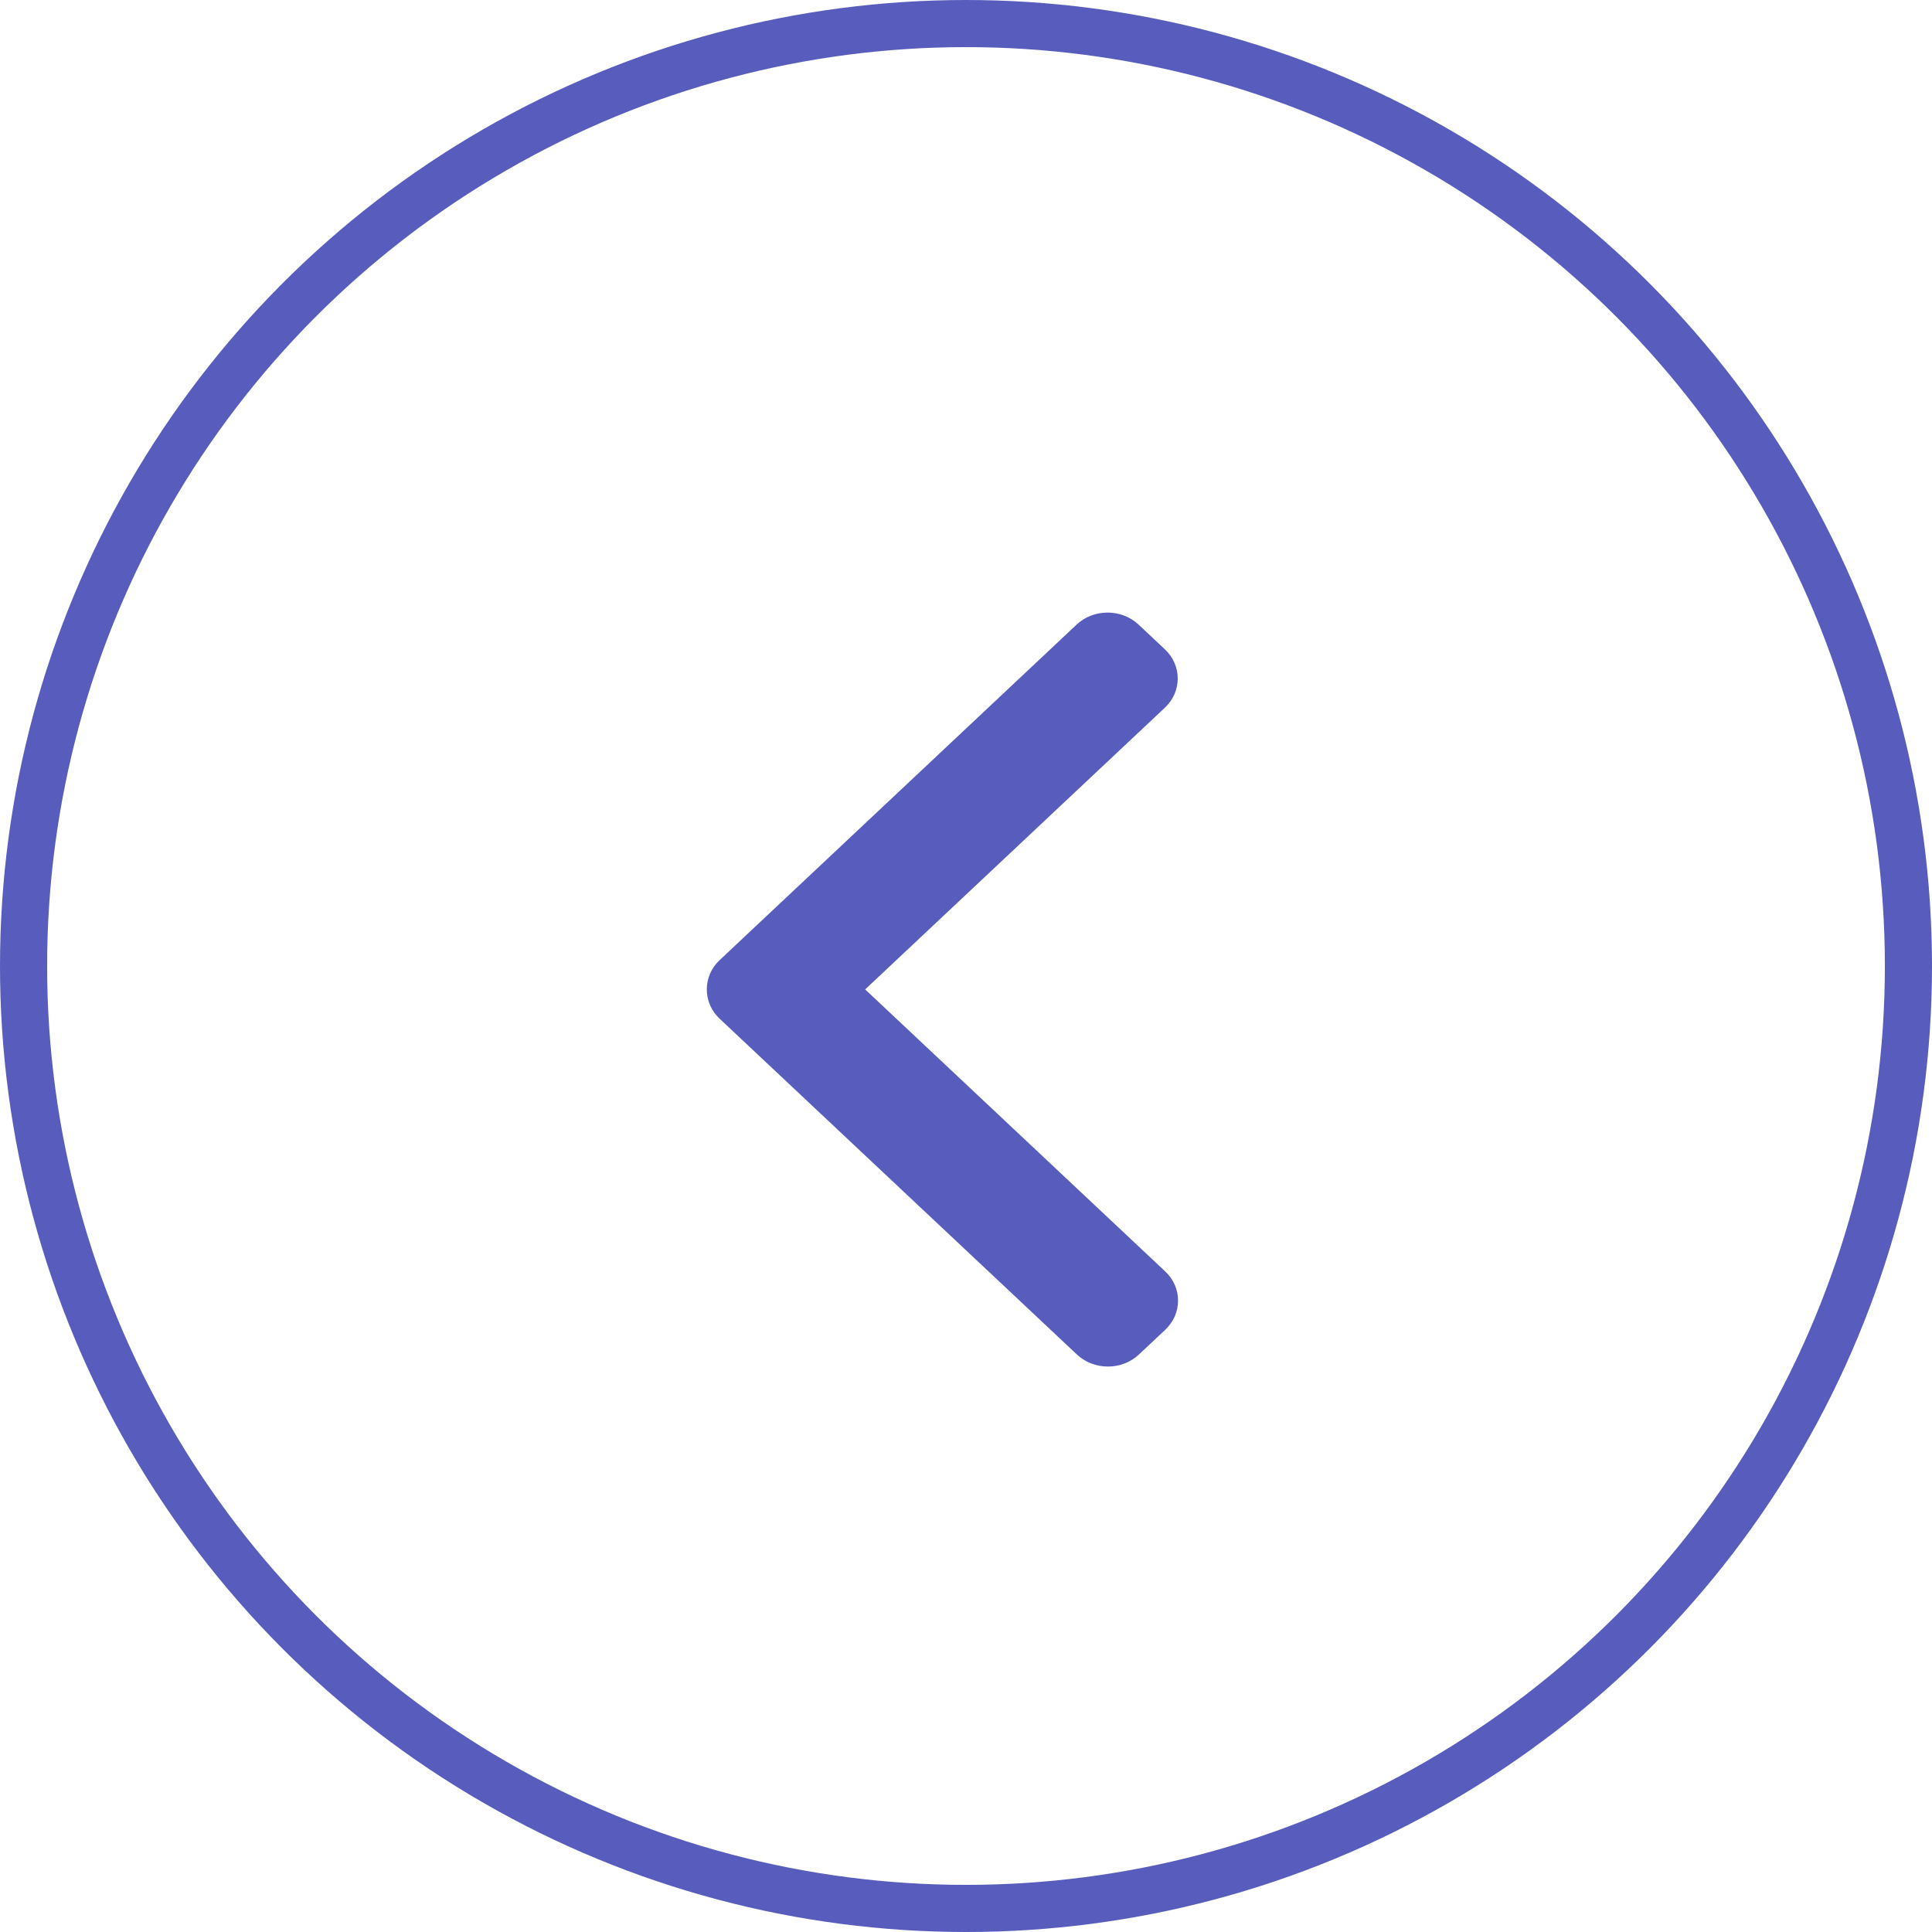
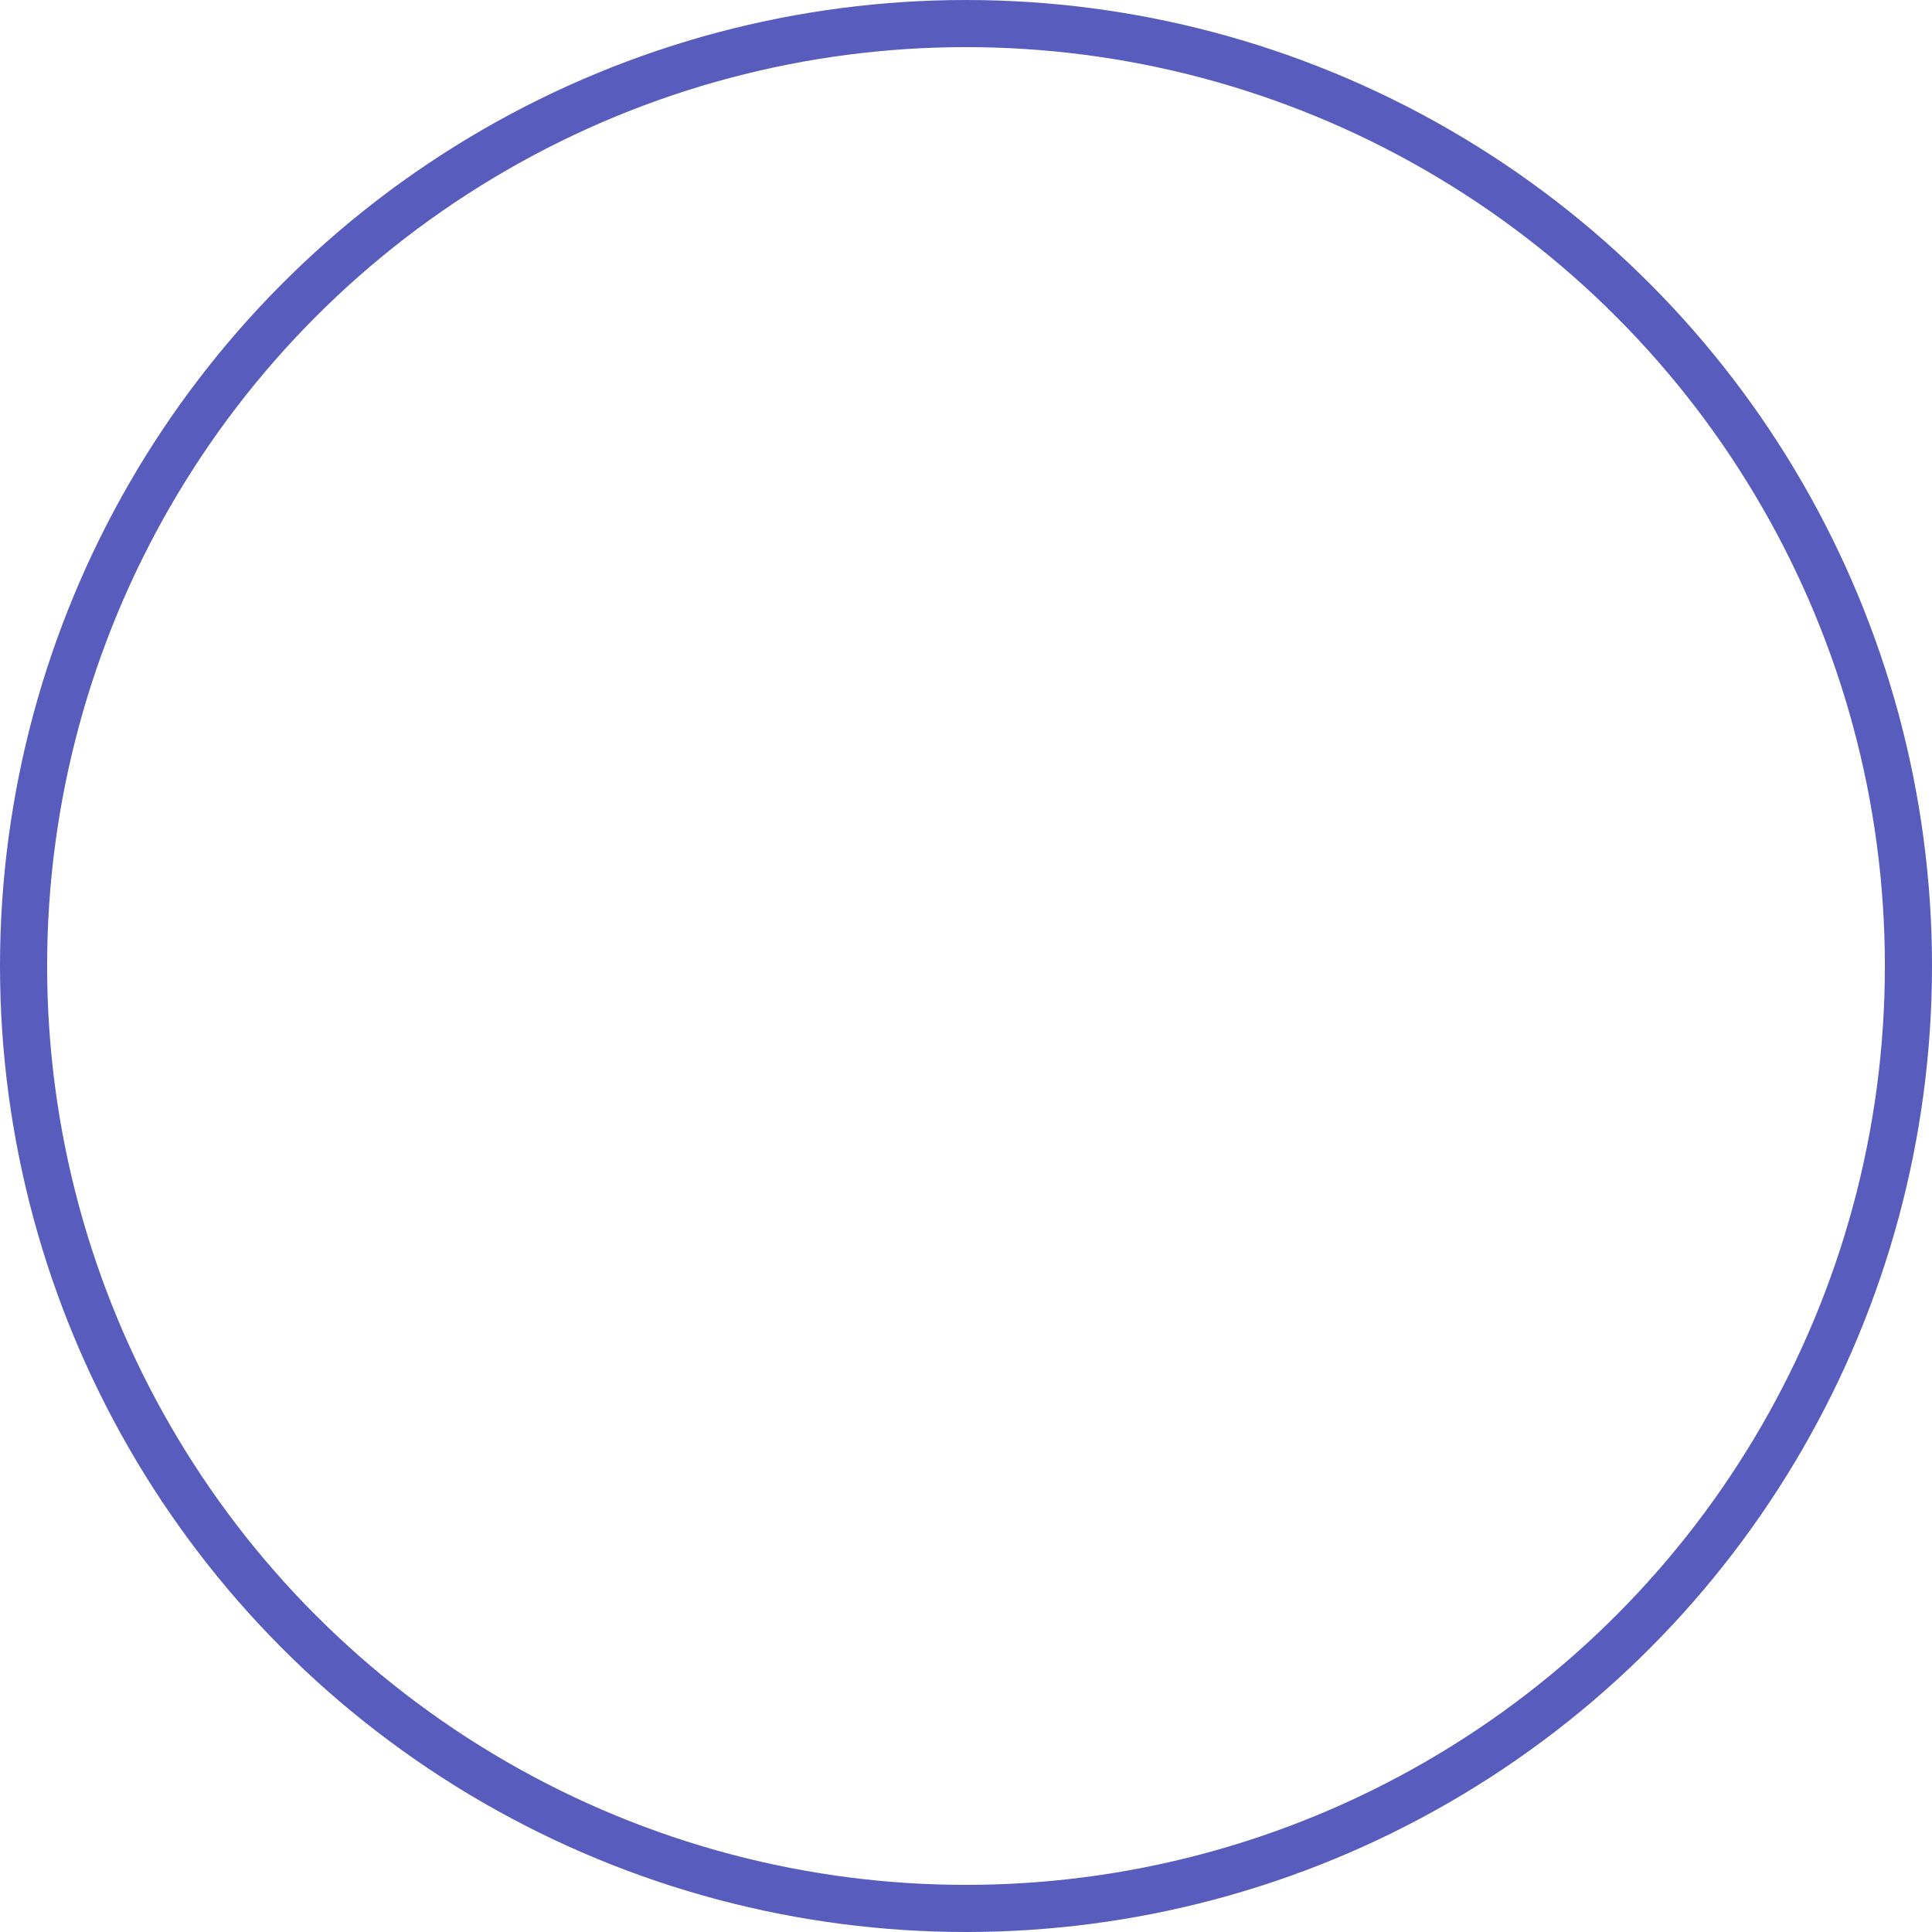
<svg xmlns="http://www.w3.org/2000/svg" width="41" height="41" viewBox="0 0 41 41" fill="none">
  <circle cx="20.5" cy="20.5" r="20" transform="matrix(-1 0 0 1 41 0)" stroke="#575CBD" />
-   <path d="M15.271 20.376L22.846 13.256C23.021 13.091 23.255 13 23.505 13C23.754 13 23.988 13.091 24.163 13.256L24.721 13.78C25.084 14.121 25.084 14.677 24.721 15.018L18.36 20.997L24.728 26.982C24.903 27.147 25 27.367 25 27.601C25 27.836 24.903 28.055 24.728 28.22L24.17 28.744C23.995 28.909 23.761 29 23.512 29C23.262 29 23.029 28.909 22.853 28.744L15.271 21.618C15.096 21.453 14.999 21.232 15 20.997C14.999 20.762 15.096 20.541 15.271 20.376Z" fill="#575CBD" />
</svg>